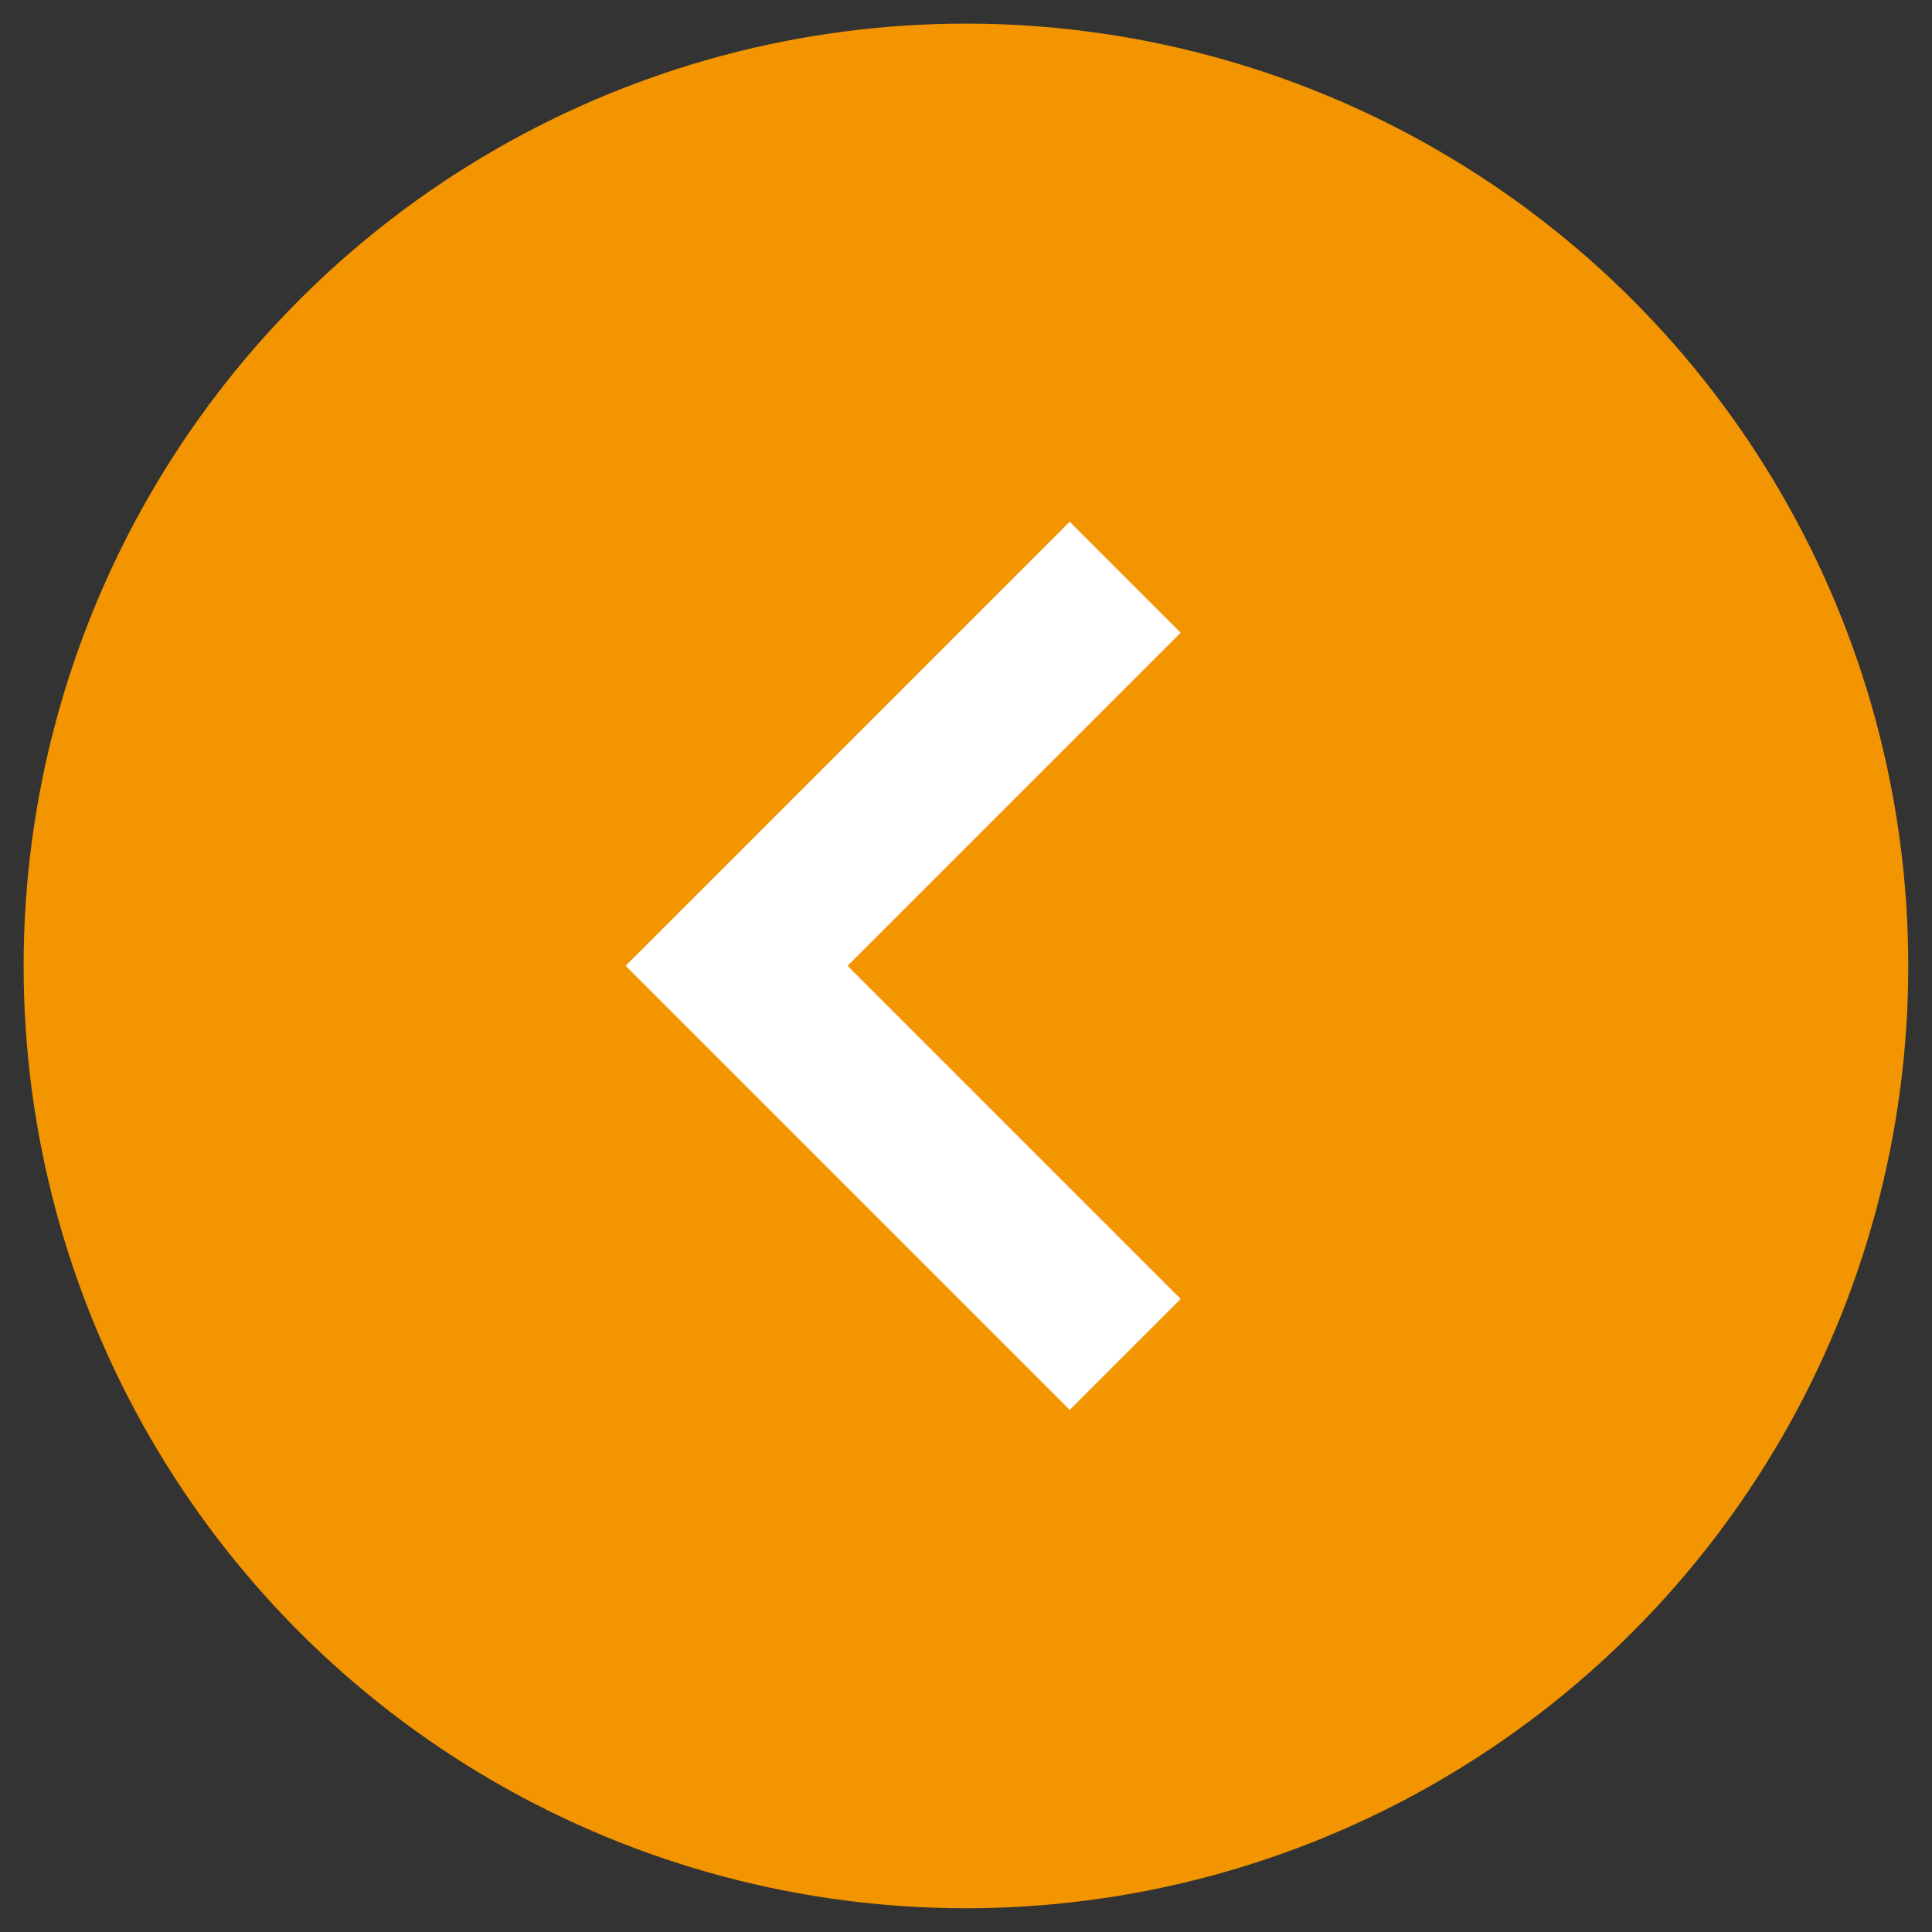
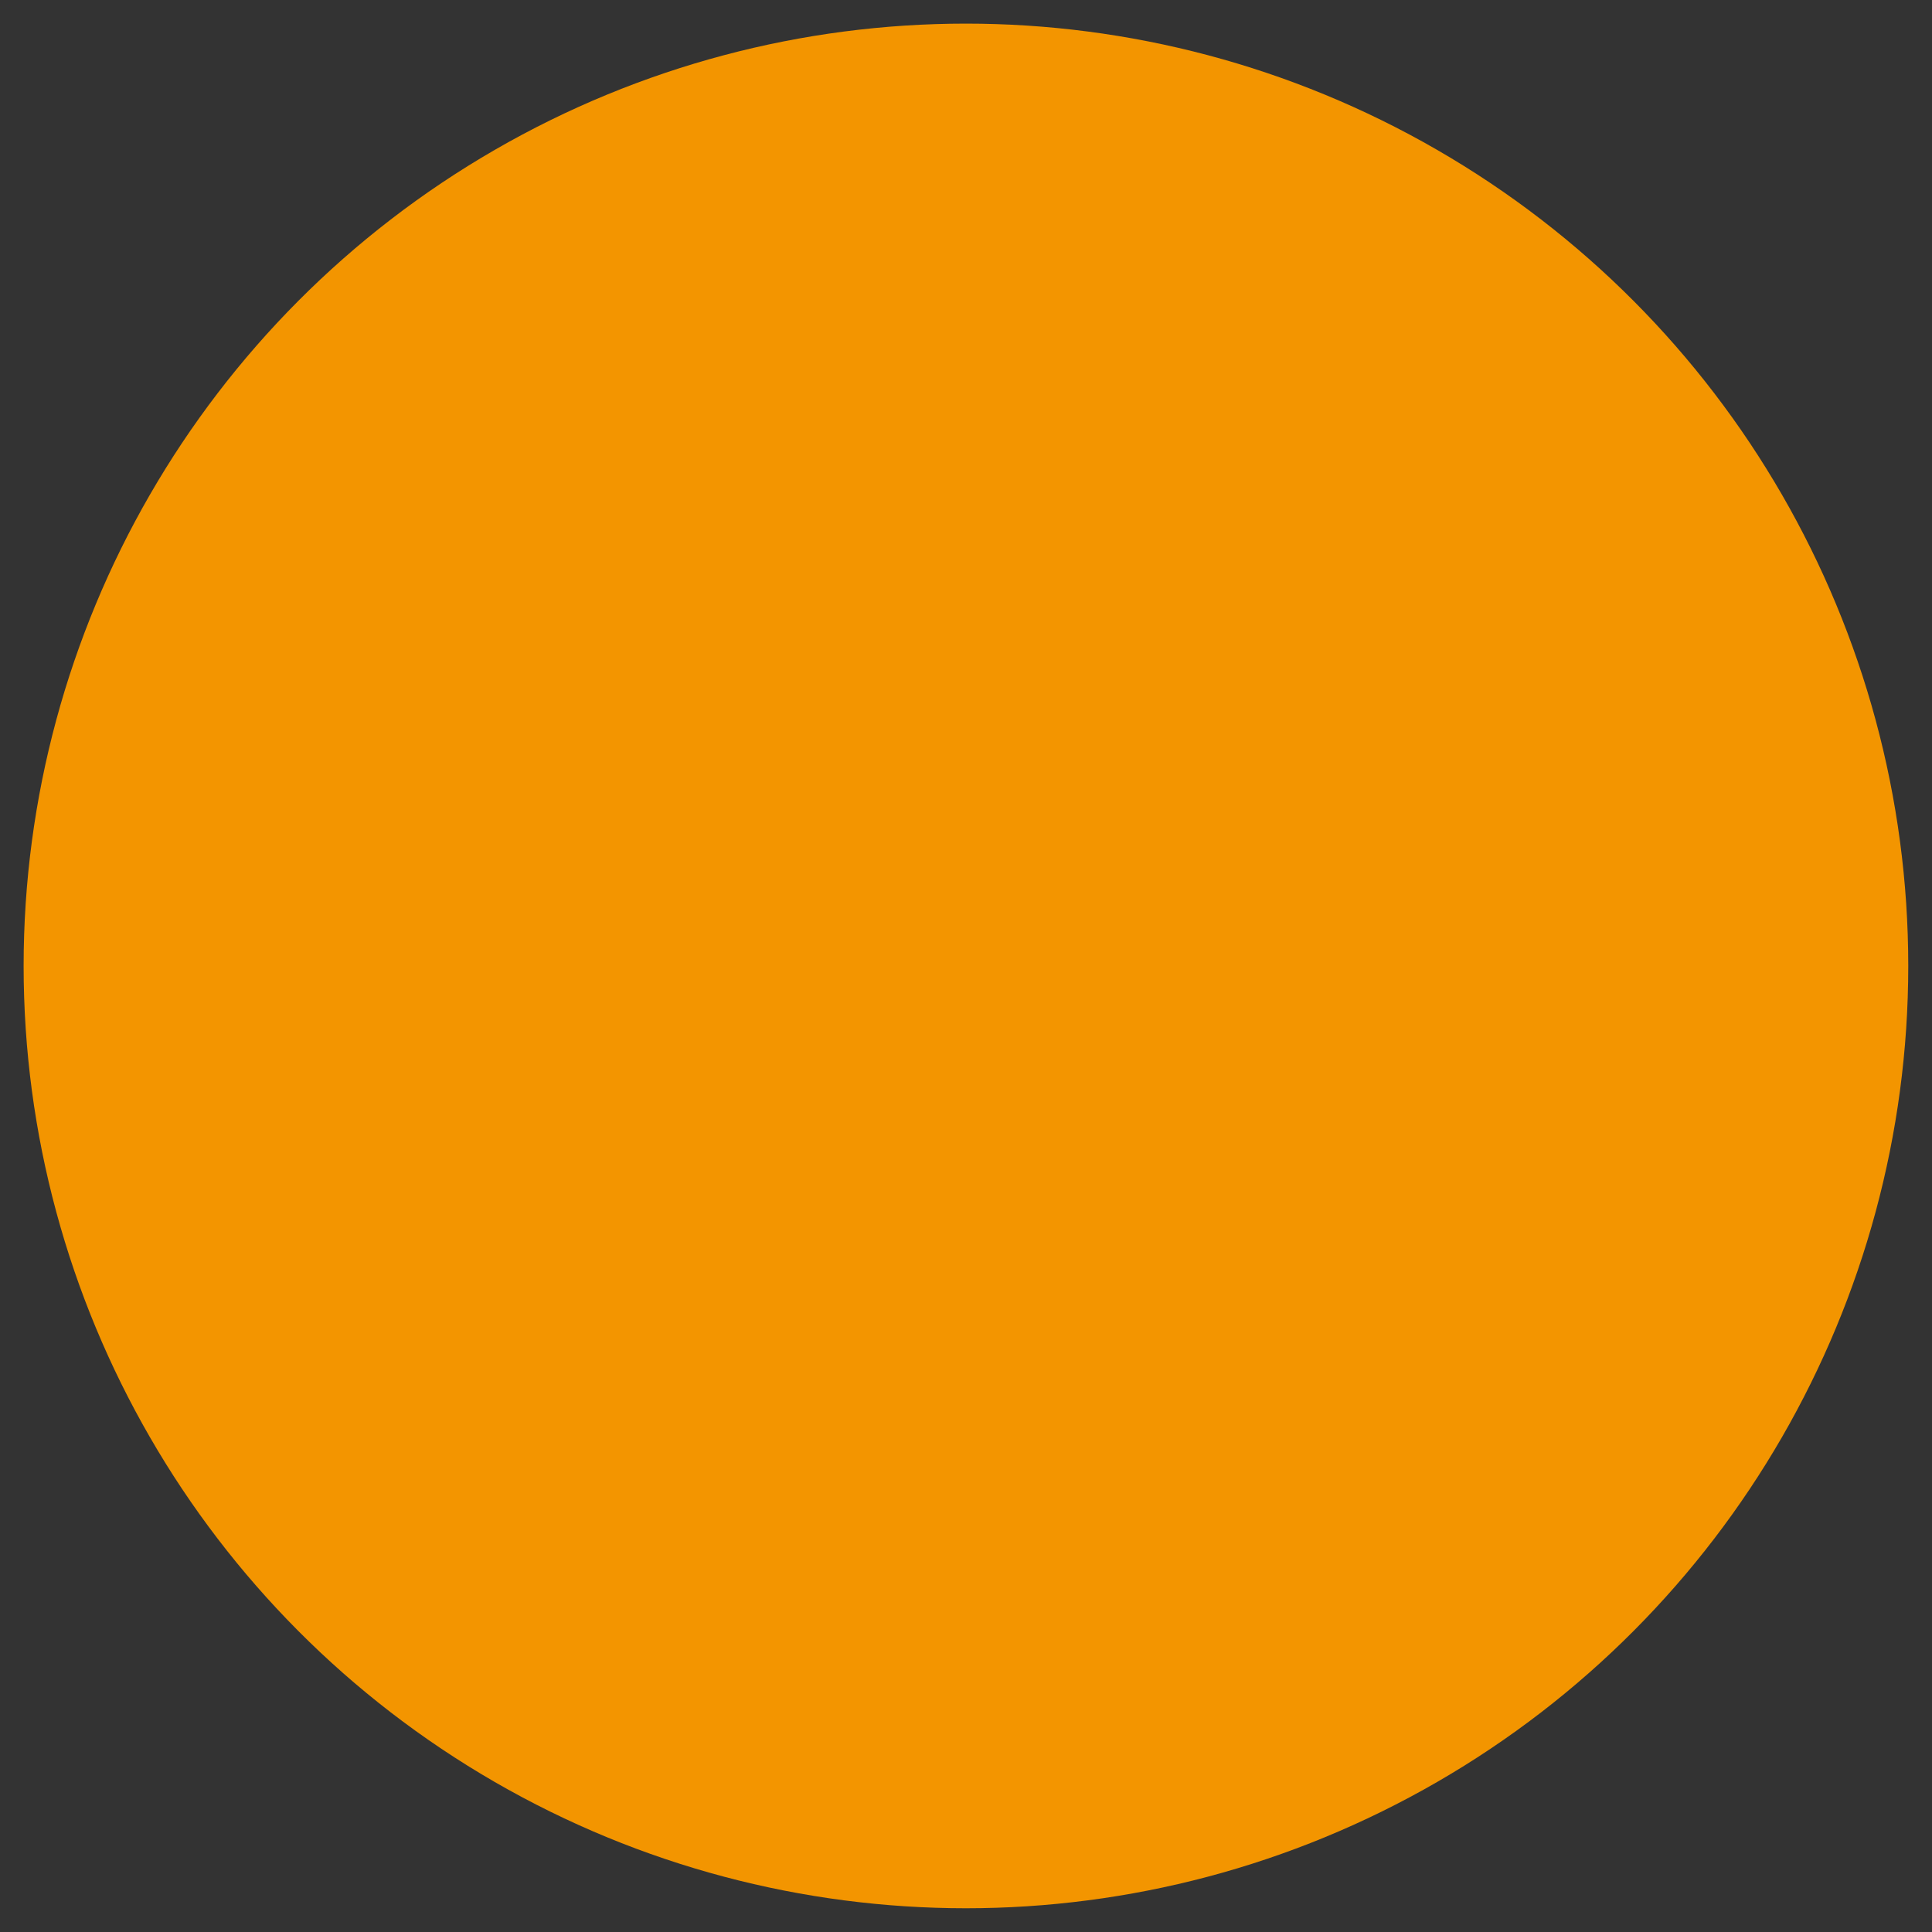
<svg xmlns="http://www.w3.org/2000/svg" xmlns:ns1="http://www.inkscape.org/namespaces/inkscape" xmlns:ns2="http://sodipodi.sourceforge.net/DTD/sodipodi-0.dtd" width="16.275mm" height="16.275mm" viewBox="0 0 16.275 16.275" version="1.1" id="svg861" ns1:version="1.0.2 (e86c870879, 2021-01-15)" ns2:docname="slide-prev.svg">
  <rect x="0" y="0" width="16.275" height="16.275" fill="#333333" stroke="none" />
  <defs id="defs855" />
  <ns2:namedview id="base" pagecolor="#ffffff" bordercolor="#666666" borderopacity="1.0" ns1:pageopacity="0.0" ns1:pageshadow="2" ns1:zoom="5.6" ns1:cx="32.981202" ns1:cy="23.256195" ns1:document-units="mm" ns1:current-layer="layer1" ns1:document-rotation="0" showgrid="false" fit-margin-top="0.2" lock-margins="true" fit-margin-left="0.2" fit-margin-right="0.2" fit-margin-bottom="0.2" ns1:window-width="1685" ns1:window-height="991" ns1:window-x="26" ns1:window-y="23" ns1:window-maximized="0" />
  <g ns1:label="Calque 1" ns1:groupmode="layer" id="layer1" transform="translate(-145.321,-117.351)">
    <circle style="fill:#f39500;fill-opacity:1;stroke:none;stroke-width:0.265;stroke-linecap:round;stroke-linejoin:round" id="path835" cx="153.458" cy="125.488" r="7.938" />
-     <path id="rect837" style="fill:#ffffff;fill-opacity:1;stroke:none;stroke-width:0.237;stroke-linecap:round;stroke-linejoin:round" d="m 154.332,121.746 -2.806,2.806 -0.935,0.935 0.935,0.935 2.806,2.806 0.935,-0.935 -2.806,-2.806 2.806,-2.806 z" />
  </g>
</svg>